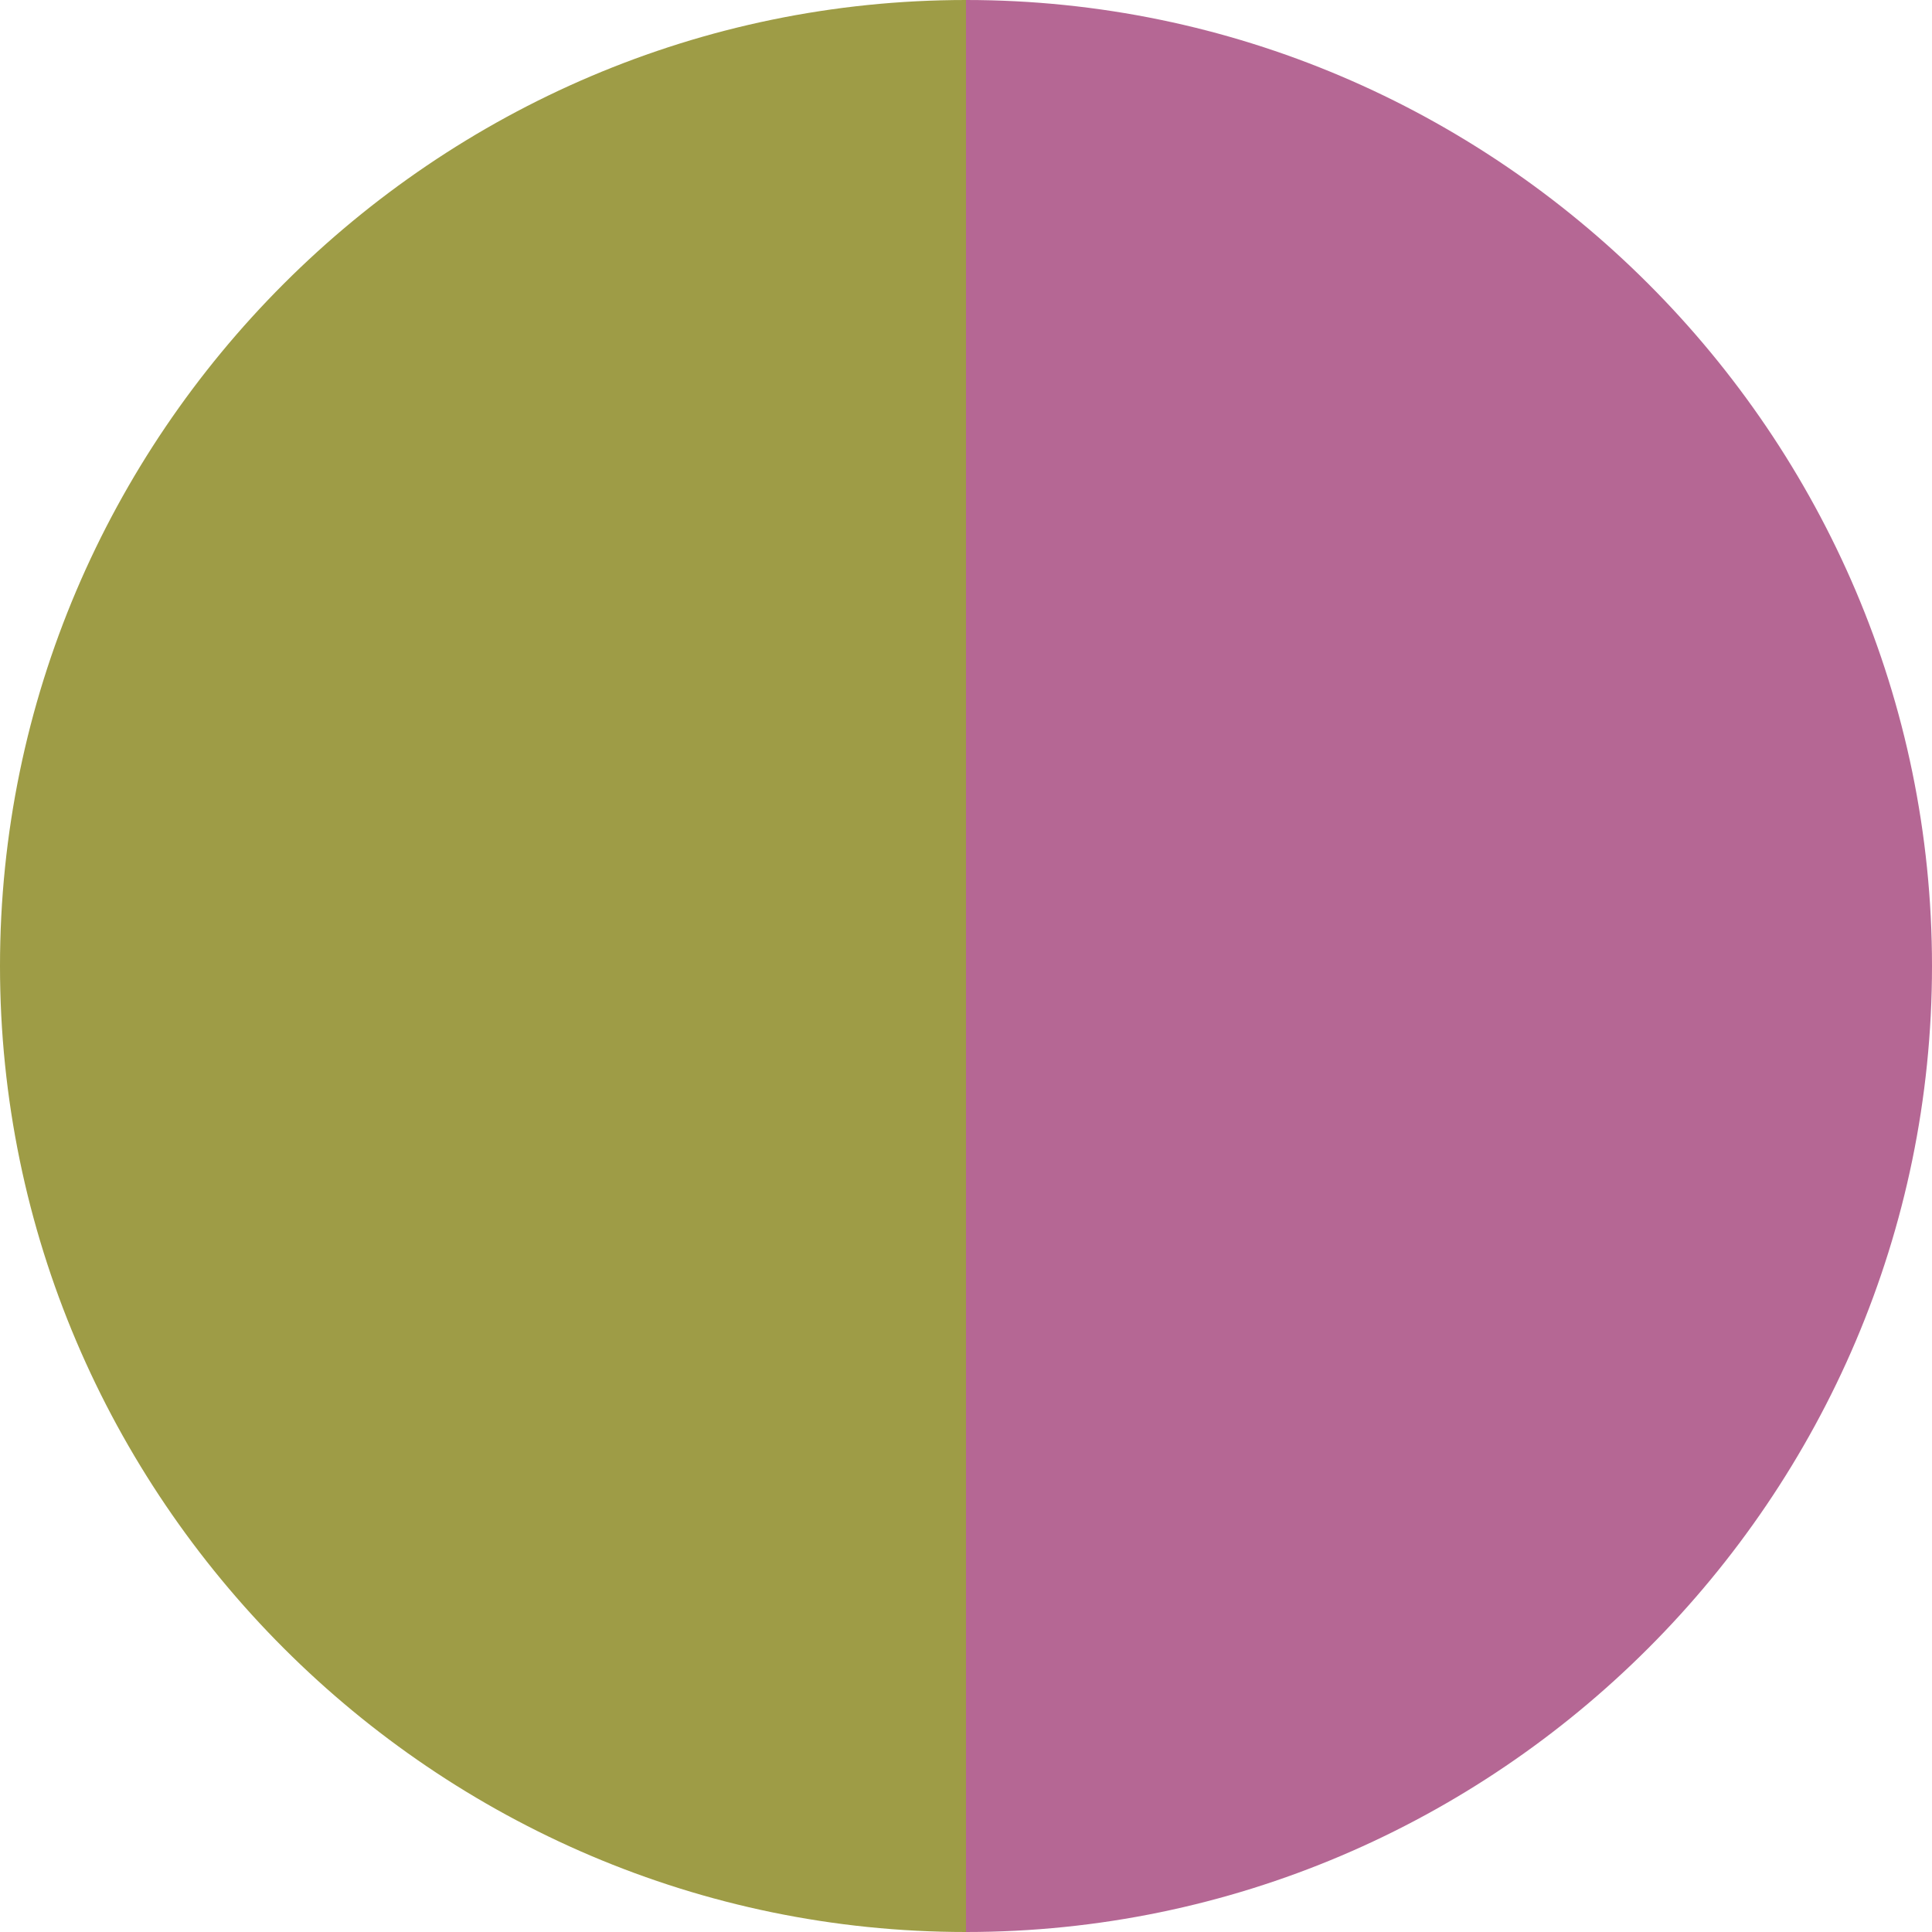
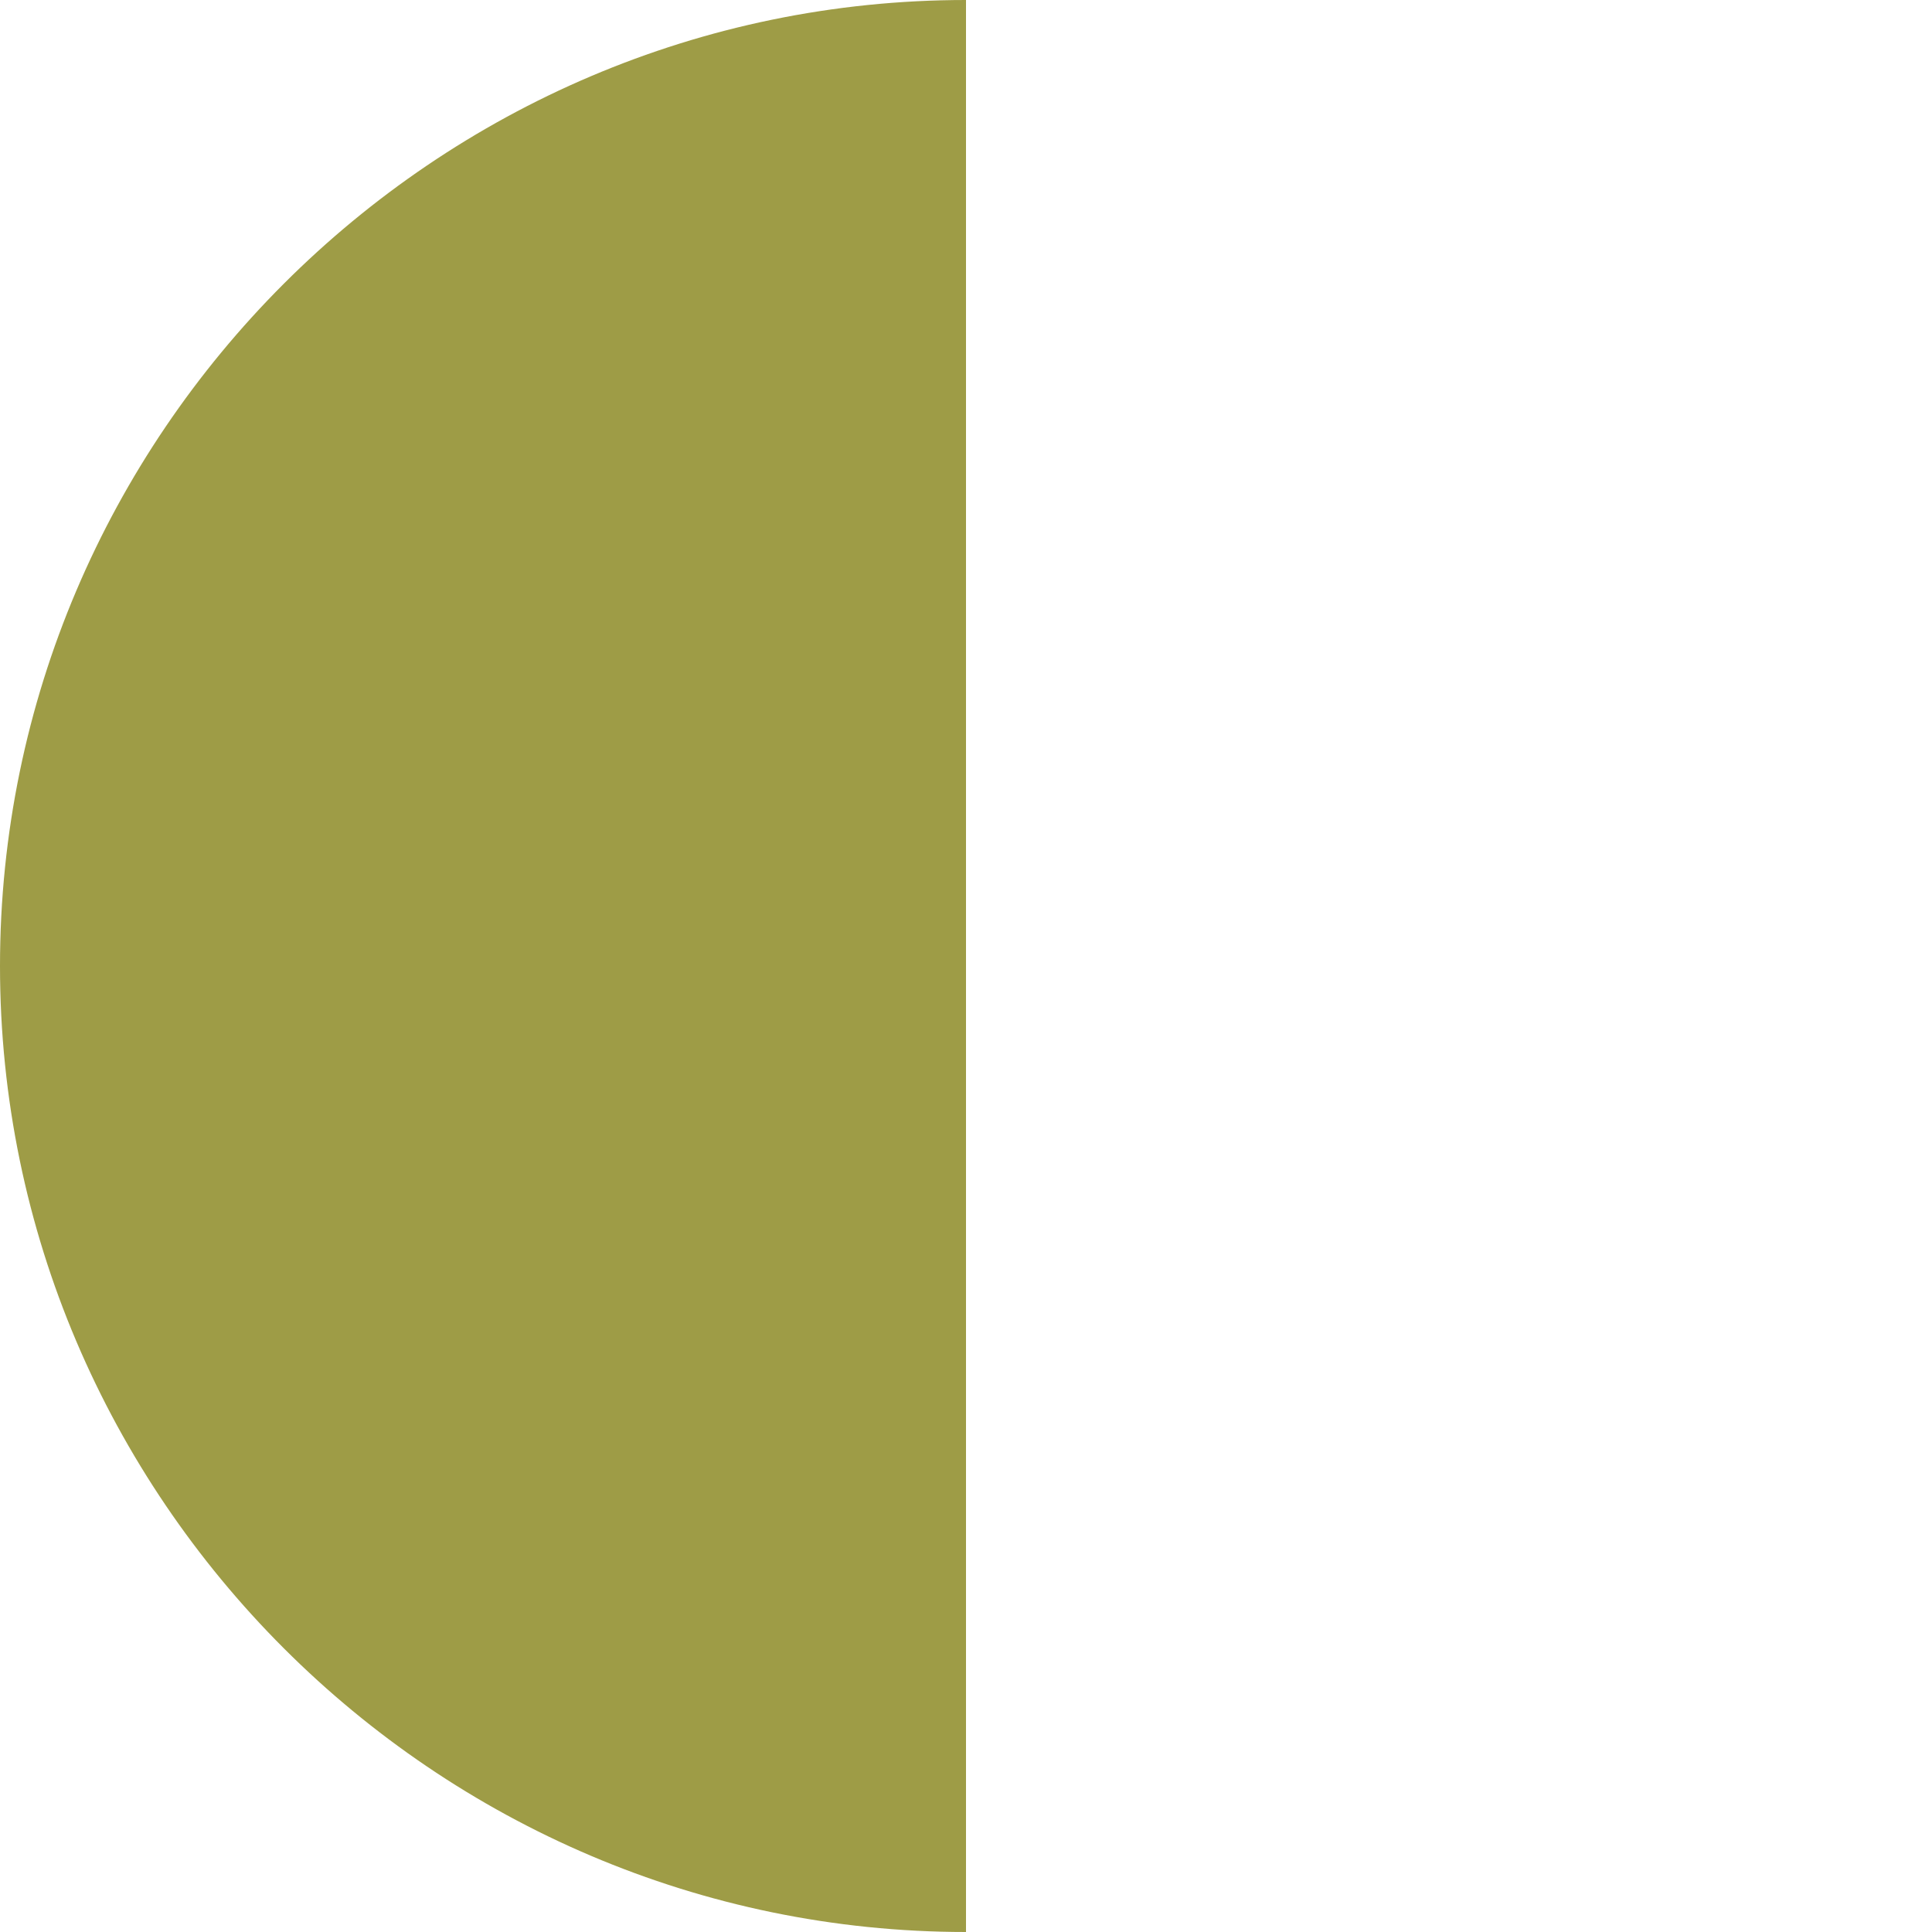
<svg xmlns="http://www.w3.org/2000/svg" id="a" width="16" height="16" viewBox="0 0 16 16">
  <defs>
    <style>.cls-1{fill:#b56794;}.cls-2{fill:#9e9c46;}</style>
  </defs>
  <path class="cls-2" d="M0,8C0,3.6,3.6,0,8,0h0v16h0C3.6,16,0,12.4,0,8h0Z" />
-   <path class="cls-1" d="M8,0h0c4.4,0,8,3.6,8,8h0c0,4.4-3.6,8-8,8h0V0Z" />
</svg>